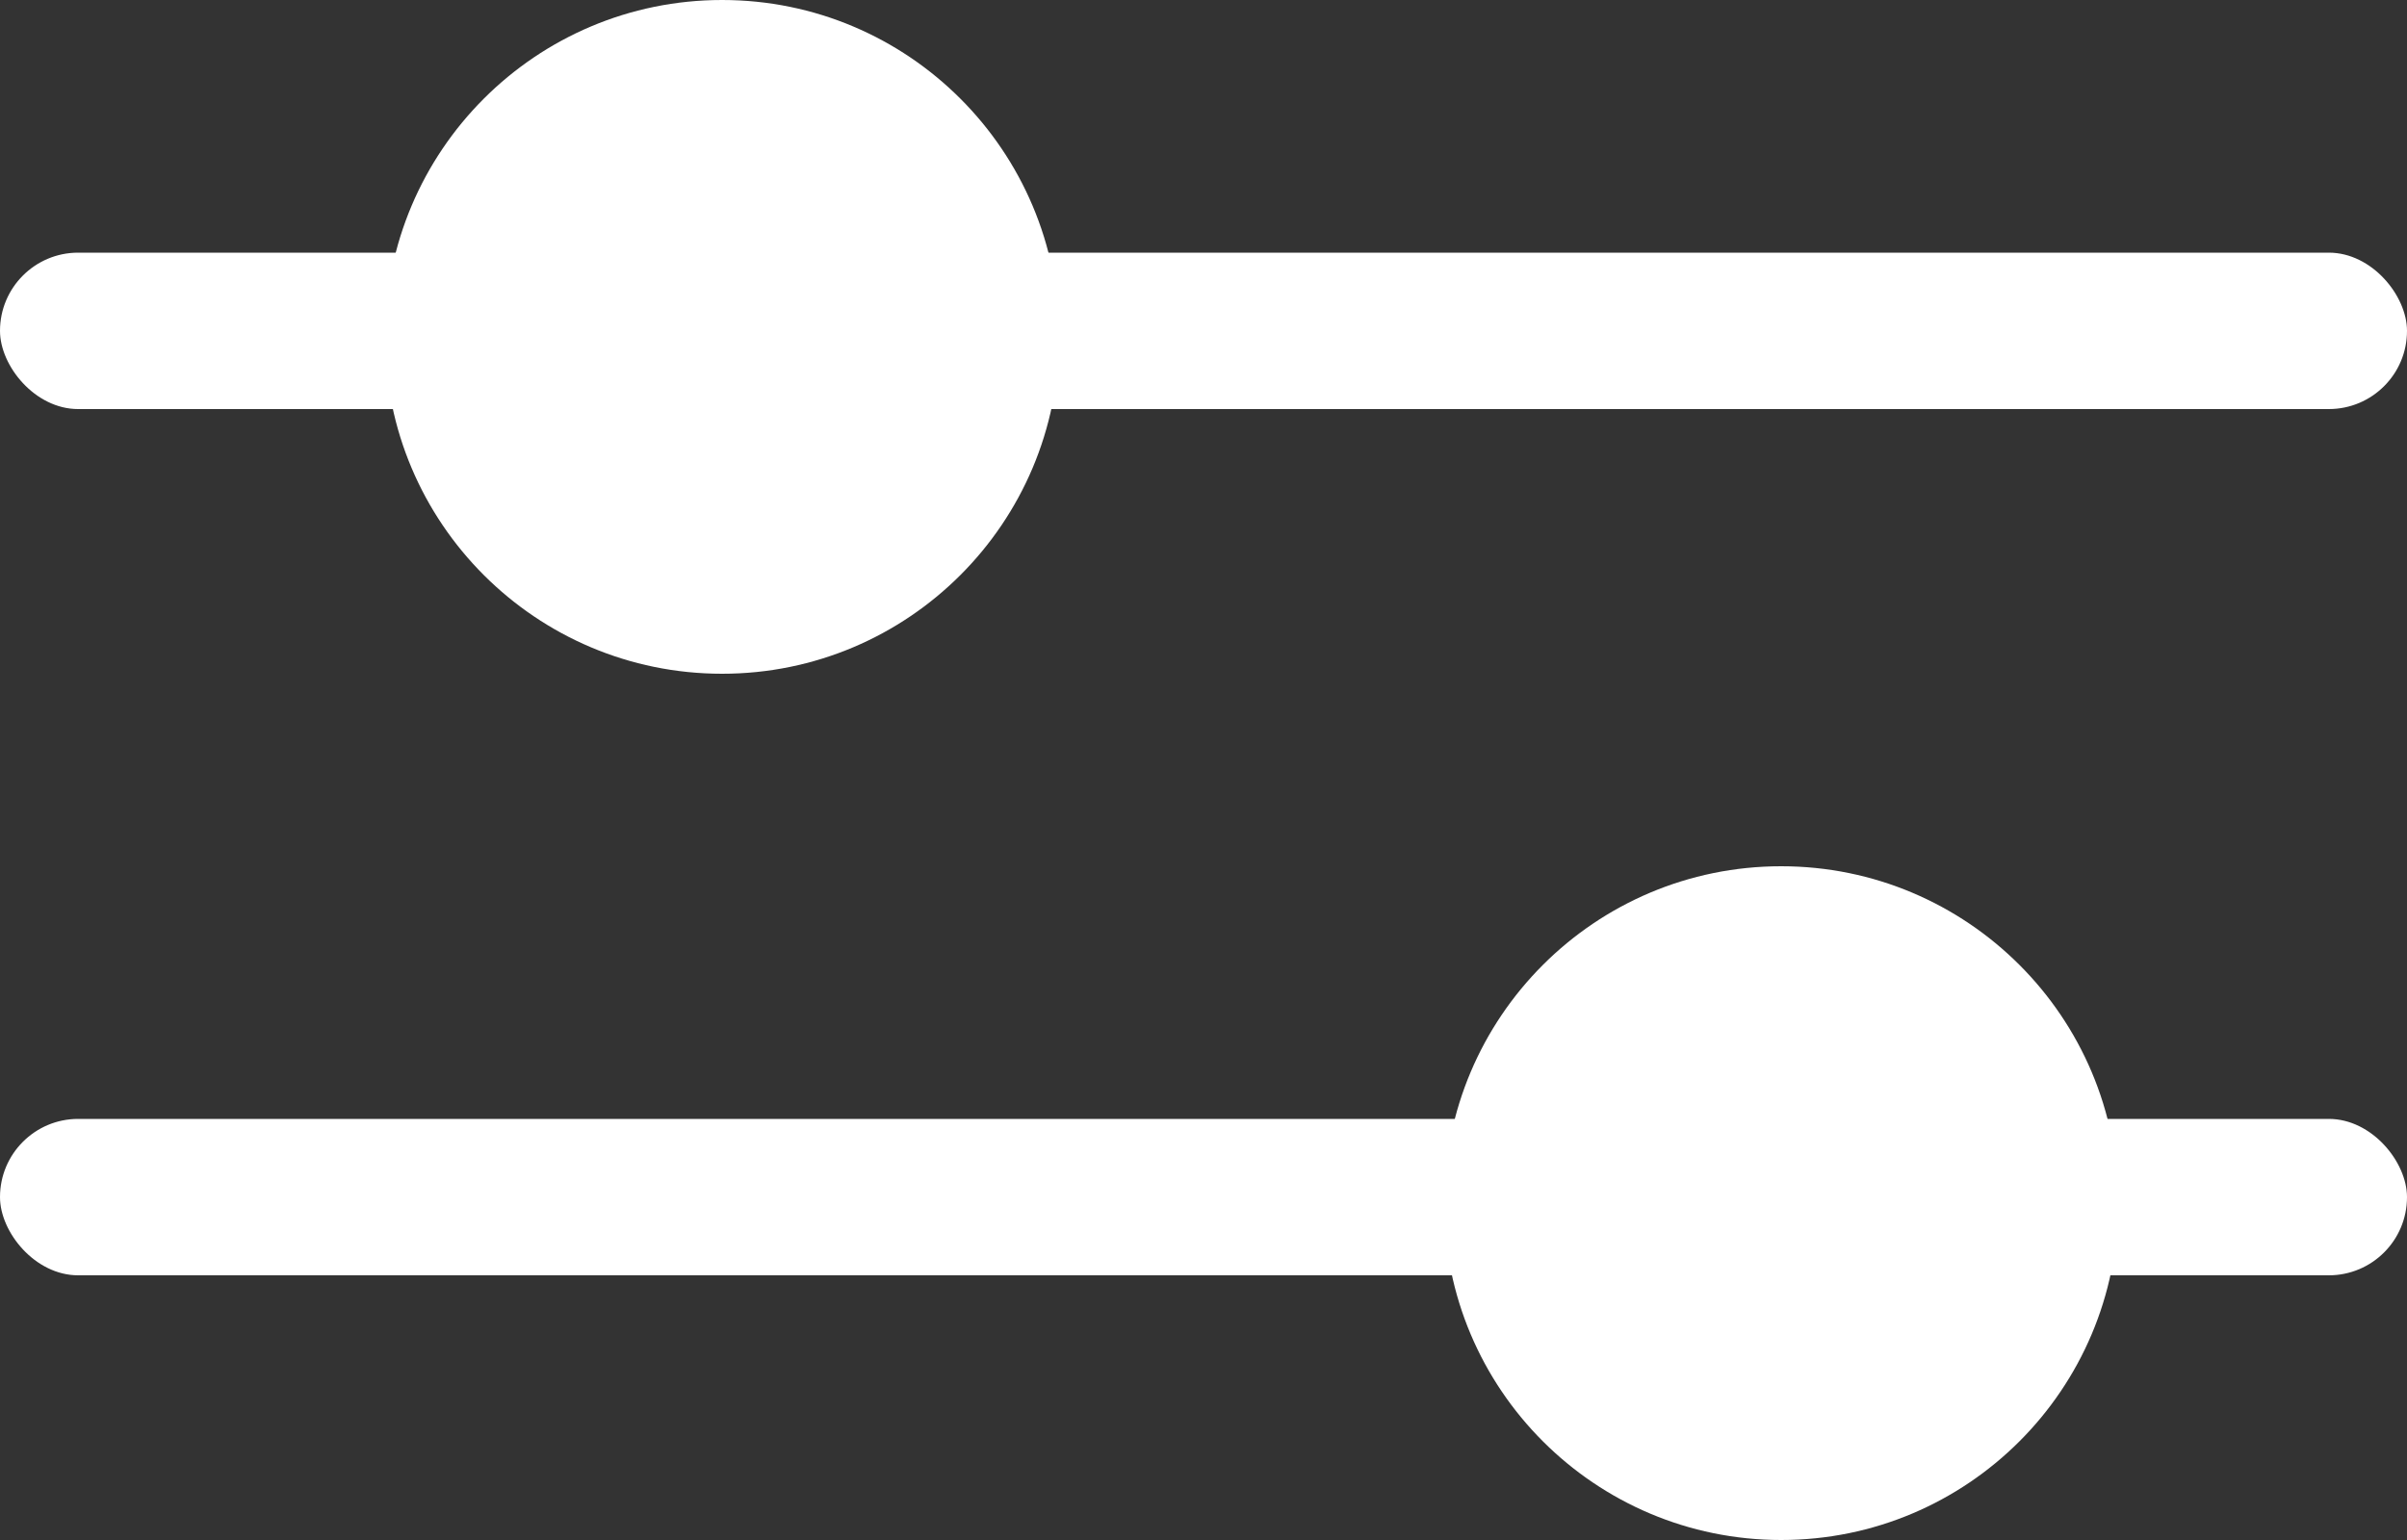
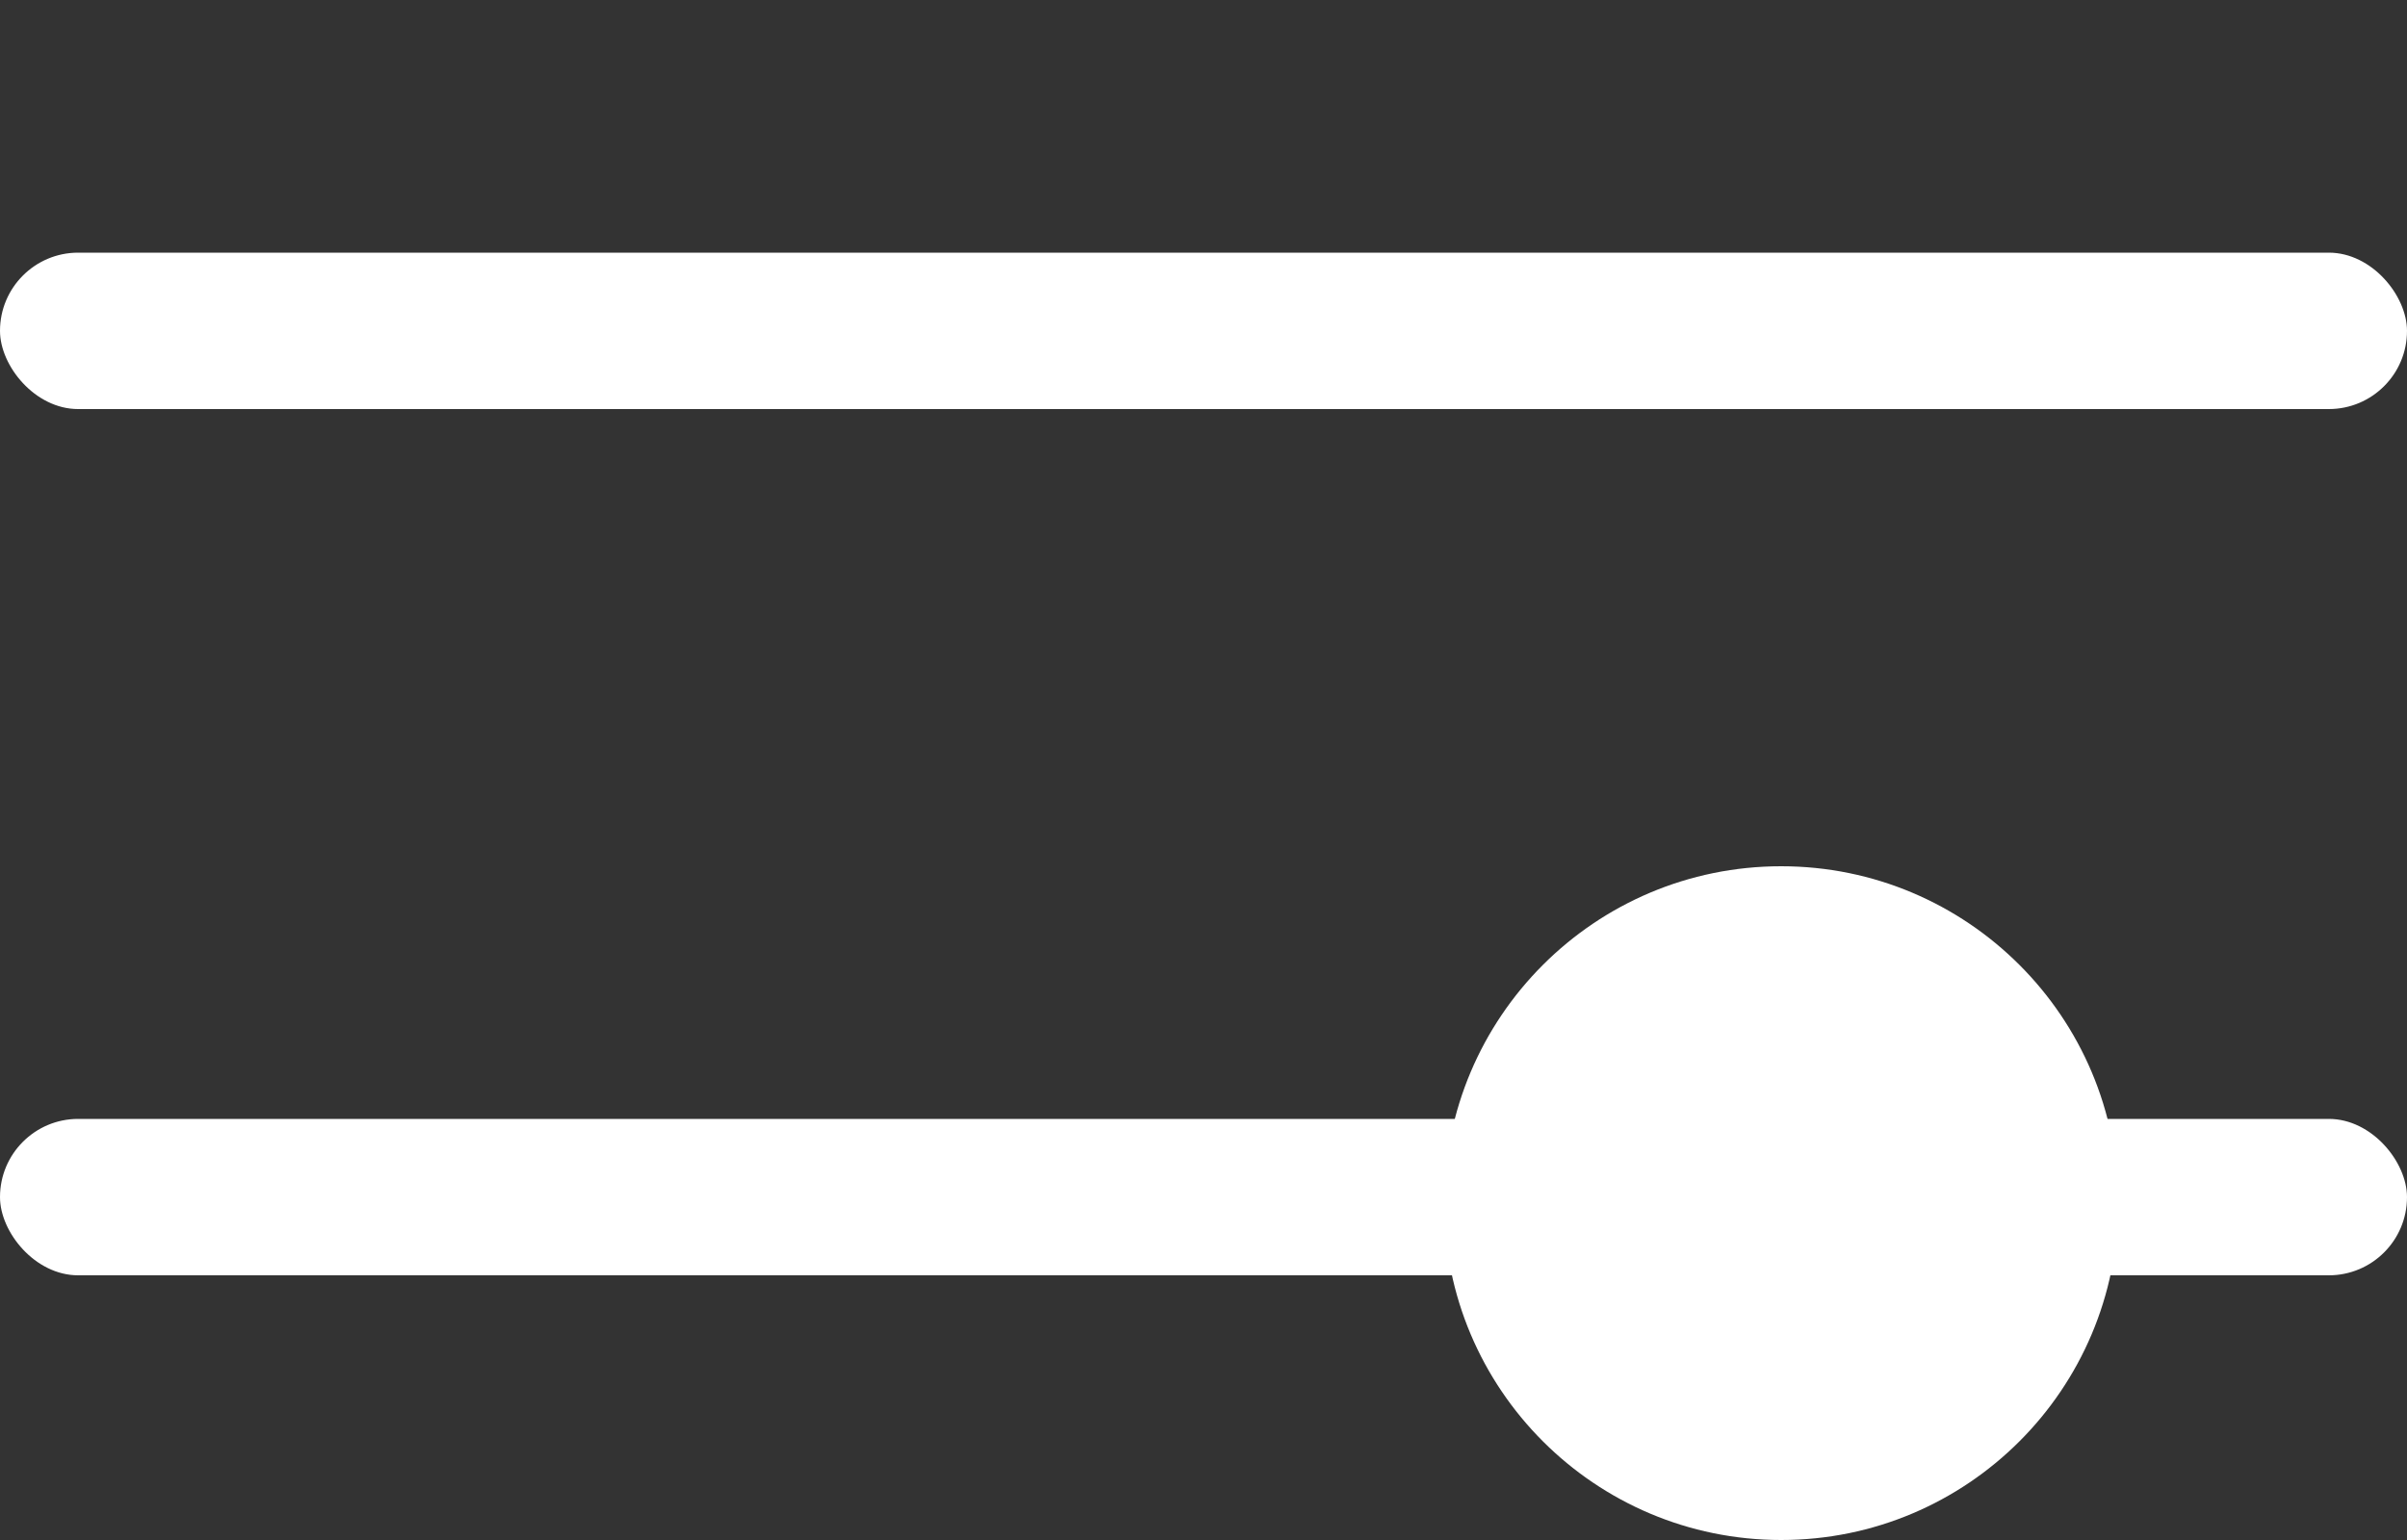
<svg xmlns="http://www.w3.org/2000/svg" width="25" height="16" viewBox="0 0 25 16" fill="none">
  <rect x="0" y="0" width="25" height="16" fill="#333333" stroke="none" />
  <rect y="2.625" width="25" height="1.625" rx="0.812" fill="white" />
  <rect y="11.625" width="25" height="1.625" rx="0.812" fill="white" />
-   <circle cx="7.5" cy="3.5" r="3.5" fill="white" />
  <circle cx="18.5" cy="12.5" r="3.5" fill="white" />
</svg>